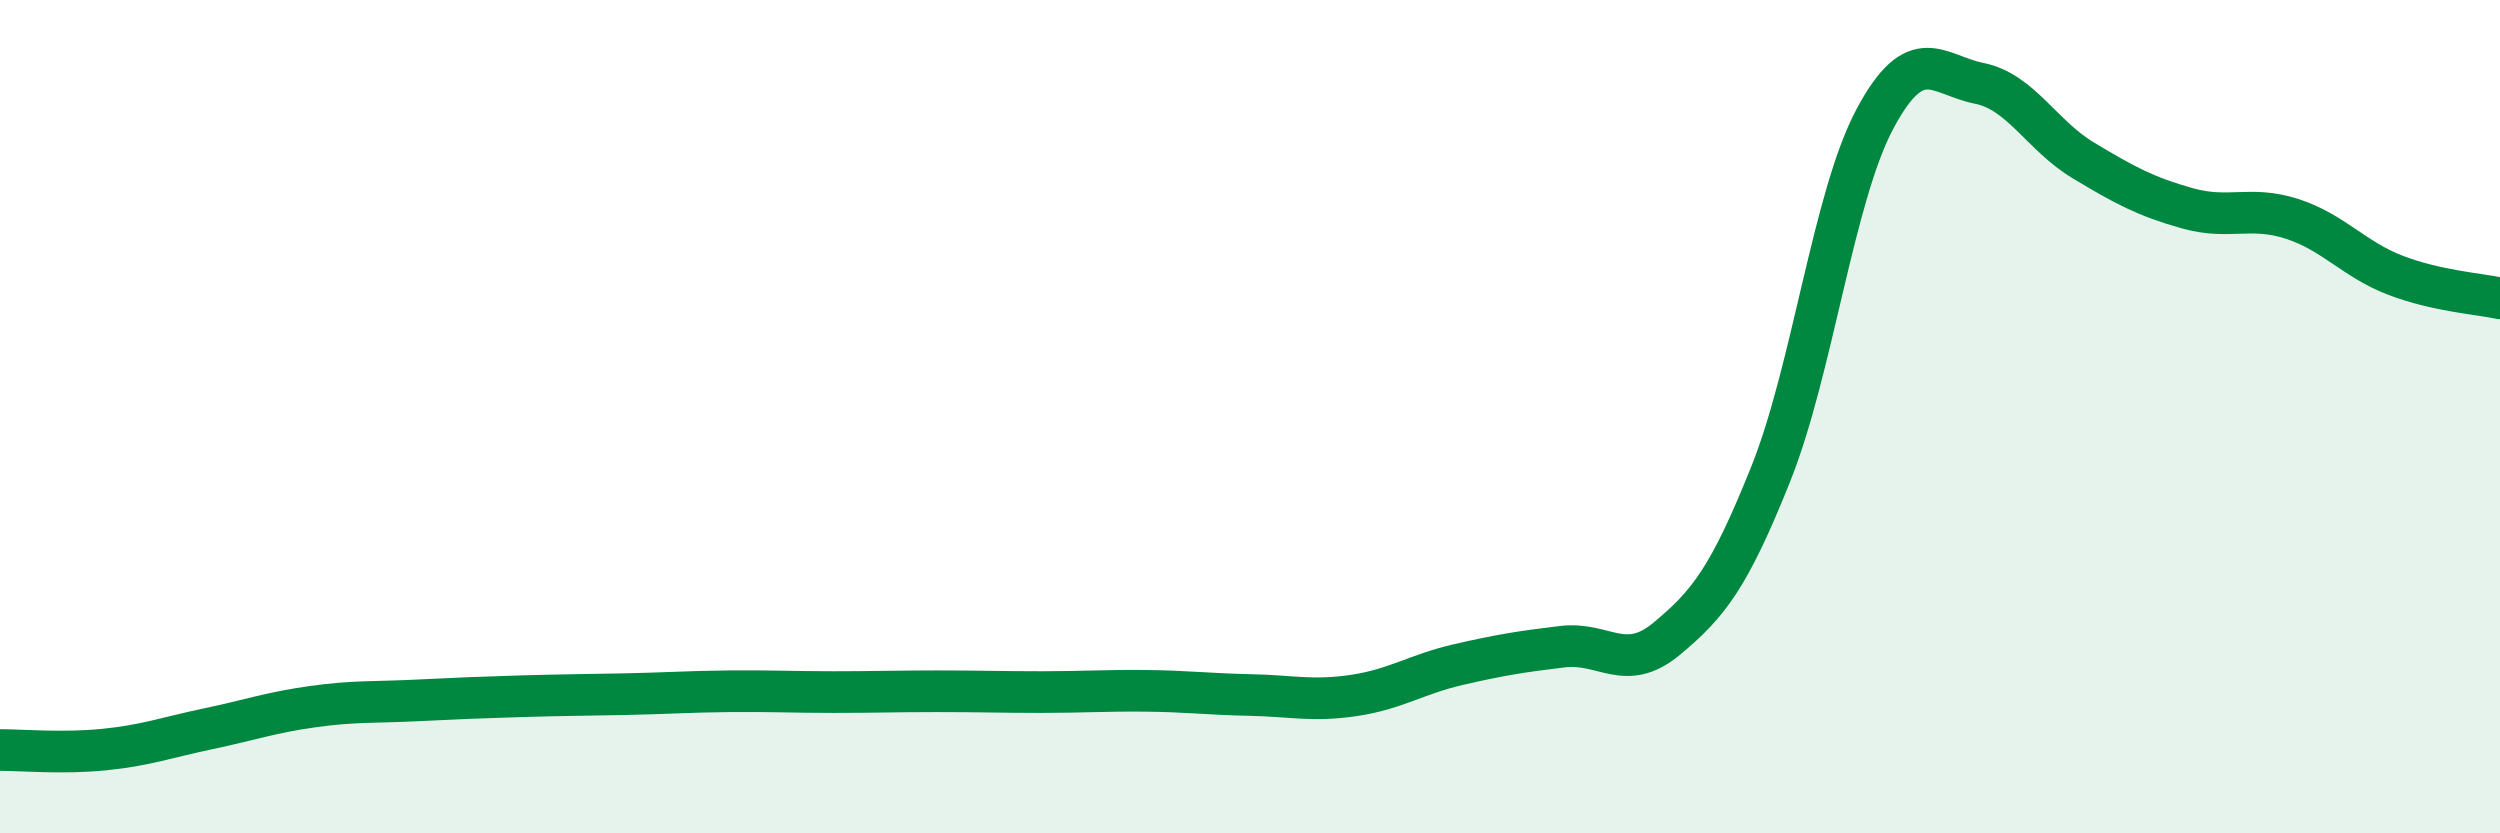
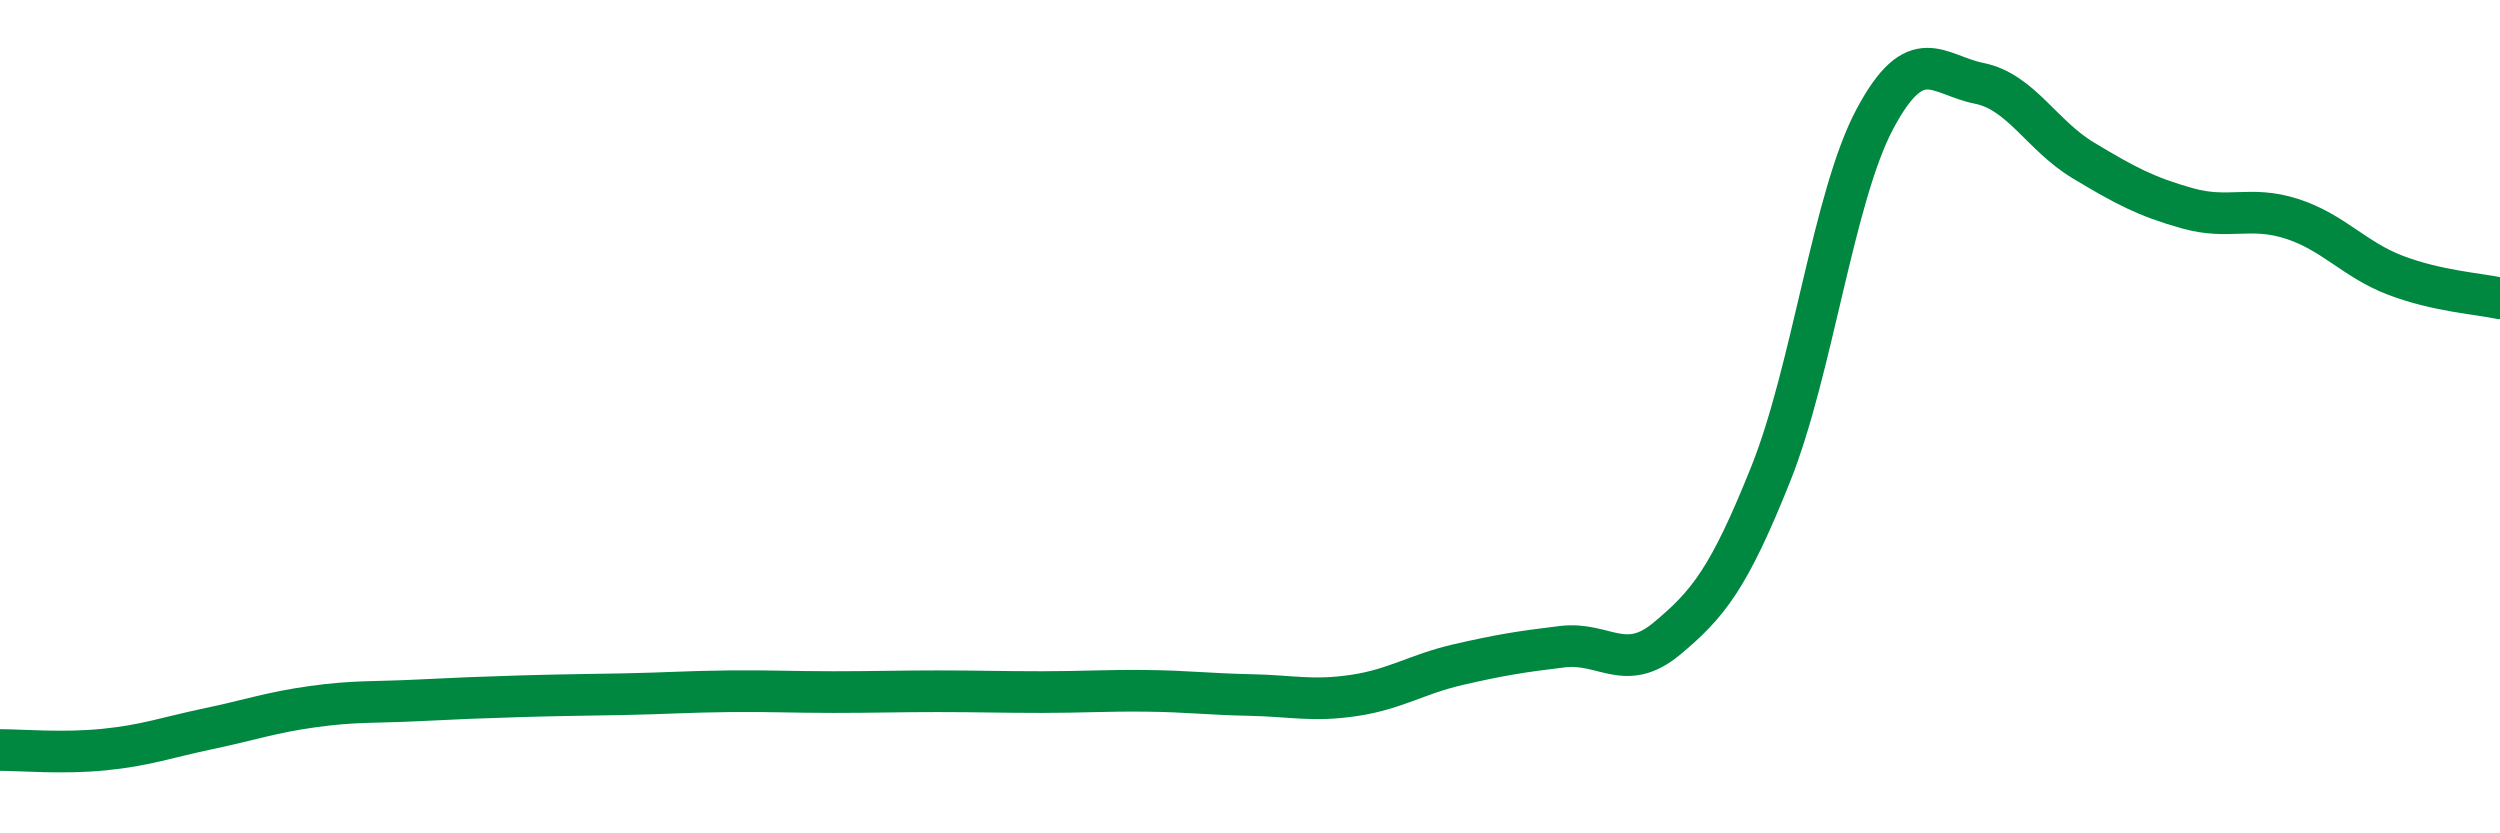
<svg xmlns="http://www.w3.org/2000/svg" width="60" height="20" viewBox="0 0 60 20">
-   <path d="M 0,18 C 0.5,18 1.5,18.09 2.5,17.99 C 3.5,17.89 4,17.7 5,17.49 C 6,17.28 6.5,17.1 7.5,16.96 C 8.5,16.82 9,16.86 10,16.81 C 11,16.76 11.5,16.74 12.5,16.71 C 13.5,16.68 14,16.68 15,16.66 C 16,16.64 16.5,16.6 17.5,16.59 C 18.5,16.58 19,16.61 20,16.61 C 21,16.61 21.5,16.59 22.5,16.59 C 23.5,16.59 24,16.61 25,16.61 C 26,16.61 26.5,16.57 27.5,16.58 C 28.5,16.59 29,16.66 30,16.68 C 31,16.7 31.5,16.84 32.5,16.69 C 33.5,16.54 34,16.18 35,15.95 C 36,15.72 36.5,15.64 37.5,15.52 C 38.5,15.4 39,16.16 40,15.33 C 41,14.5 41.5,13.87 42.5,11.37 C 43.5,8.87 44,4.72 45,2.85 C 46,0.98 46.5,1.8 47.5,2 C 48.5,2.2 49,3.25 50,3.85 C 51,4.45 51.5,4.72 52.5,5 C 53.5,5.28 54,4.93 55,5.25 C 56,5.57 56.5,6.23 57.5,6.61 C 58.5,6.99 59.5,7.05 60,7.16L60 20L0 20Z" fill="#008740" opacity="0.1" stroke-linecap="round" stroke-linejoin="round" />
  <path d="M 0,18 C 0.5,18 1.5,18.09 2.5,17.99 C 3.5,17.89 4,17.7 5,17.49 C 6,17.28 6.5,17.1 7.5,16.96 C 8.5,16.82 9,16.86 10,16.81 C 11,16.76 11.5,16.74 12.5,16.71 C 13.5,16.68 14,16.68 15,16.66 C 16,16.64 16.5,16.6 17.5,16.59 C 18.5,16.58 19,16.61 20,16.61 C 21,16.61 21.5,16.59 22.5,16.59 C 23.5,16.59 24,16.61 25,16.61 C 26,16.61 26.5,16.57 27.5,16.58 C 28.5,16.59 29,16.66 30,16.68 C 31,16.7 31.5,16.84 32.5,16.69 C 33.5,16.54 34,16.18 35,15.95 C 36,15.72 36.5,15.64 37.5,15.52 C 38.5,15.4 39,16.16 40,15.33 C 41,14.5 41.5,13.87 42.5,11.37 C 43.5,8.87 44,4.72 45,2.85 C 46,0.98 46.5,1.8 47.5,2 C 48.5,2.2 49,3.25 50,3.85 C 51,4.45 51.5,4.72 52.5,5 C 53.5,5.28 54,4.93 55,5.25 C 56,5.57 56.5,6.23 57.5,6.61 C 58.5,6.99 59.5,7.05 60,7.16" stroke="#008740" stroke-width="1" fill="none" stroke-linecap="round" stroke-linejoin="round" />
</svg>